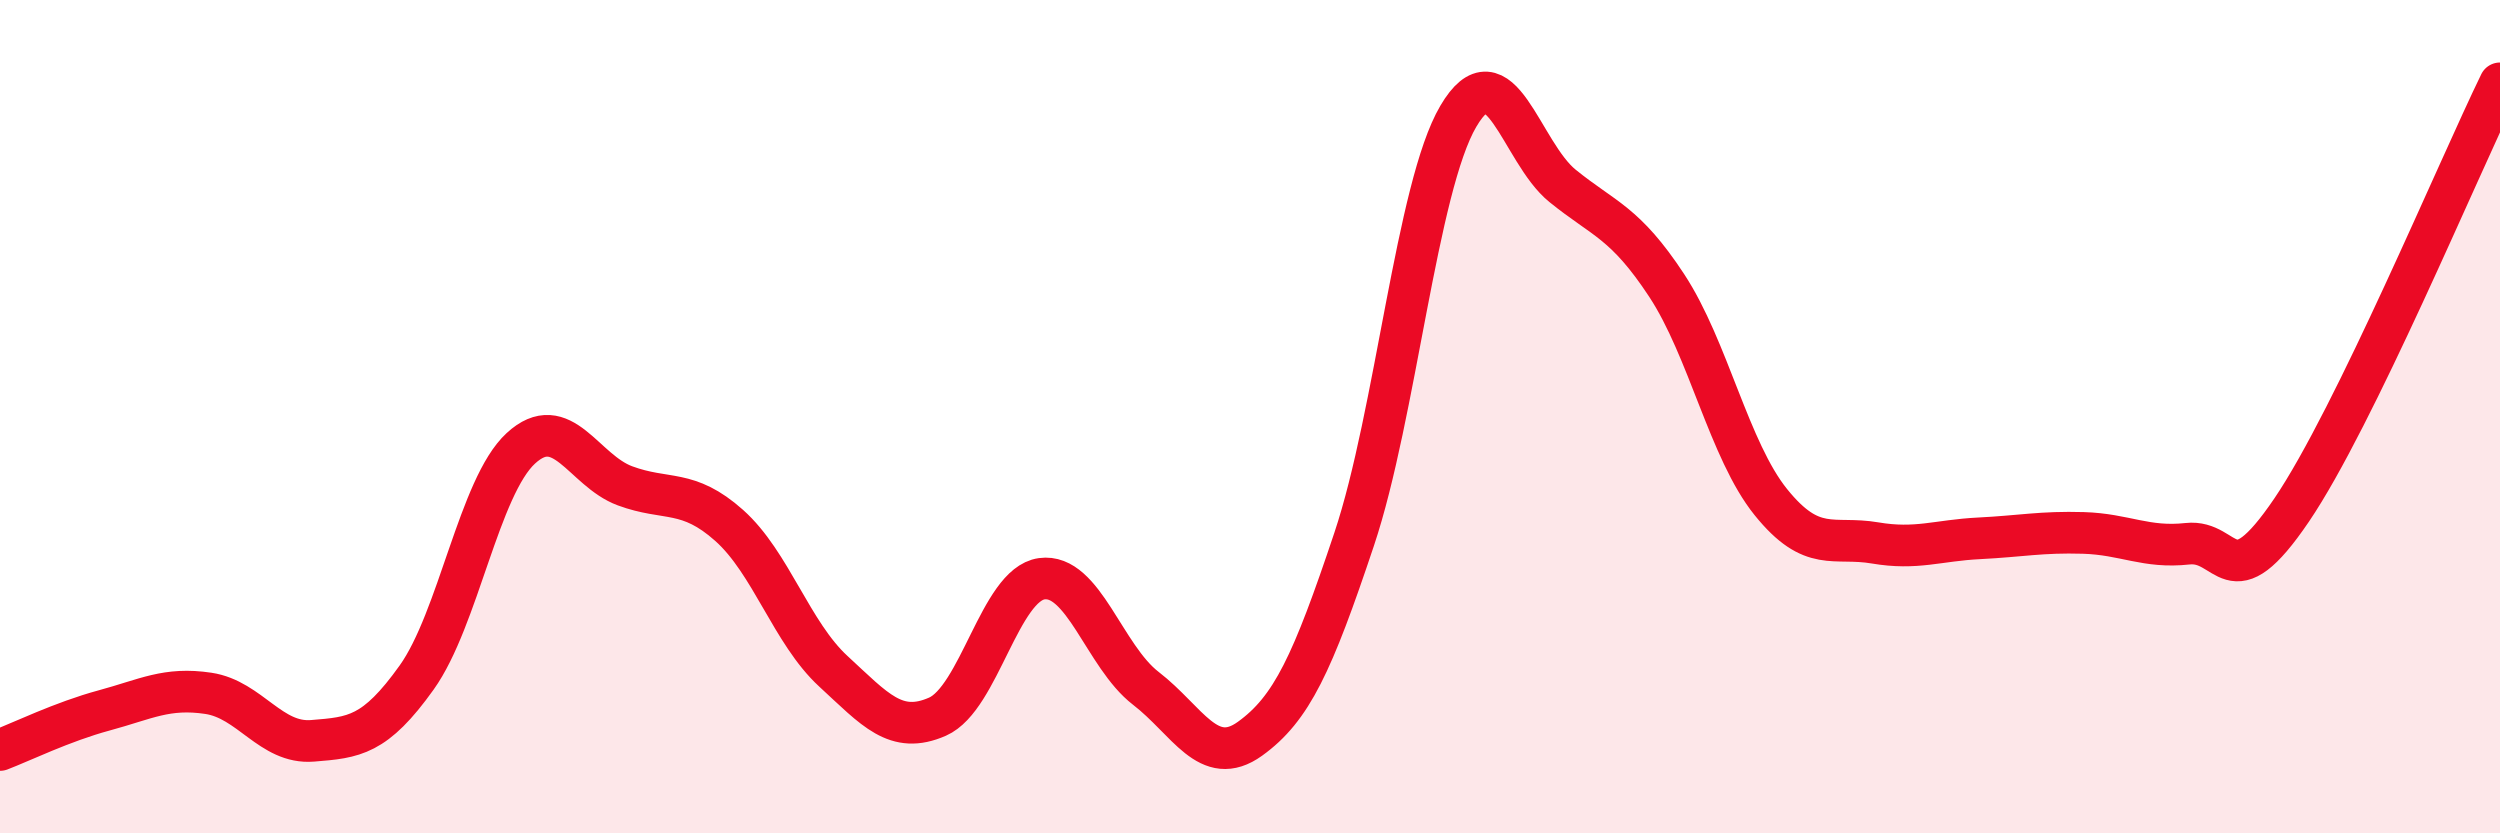
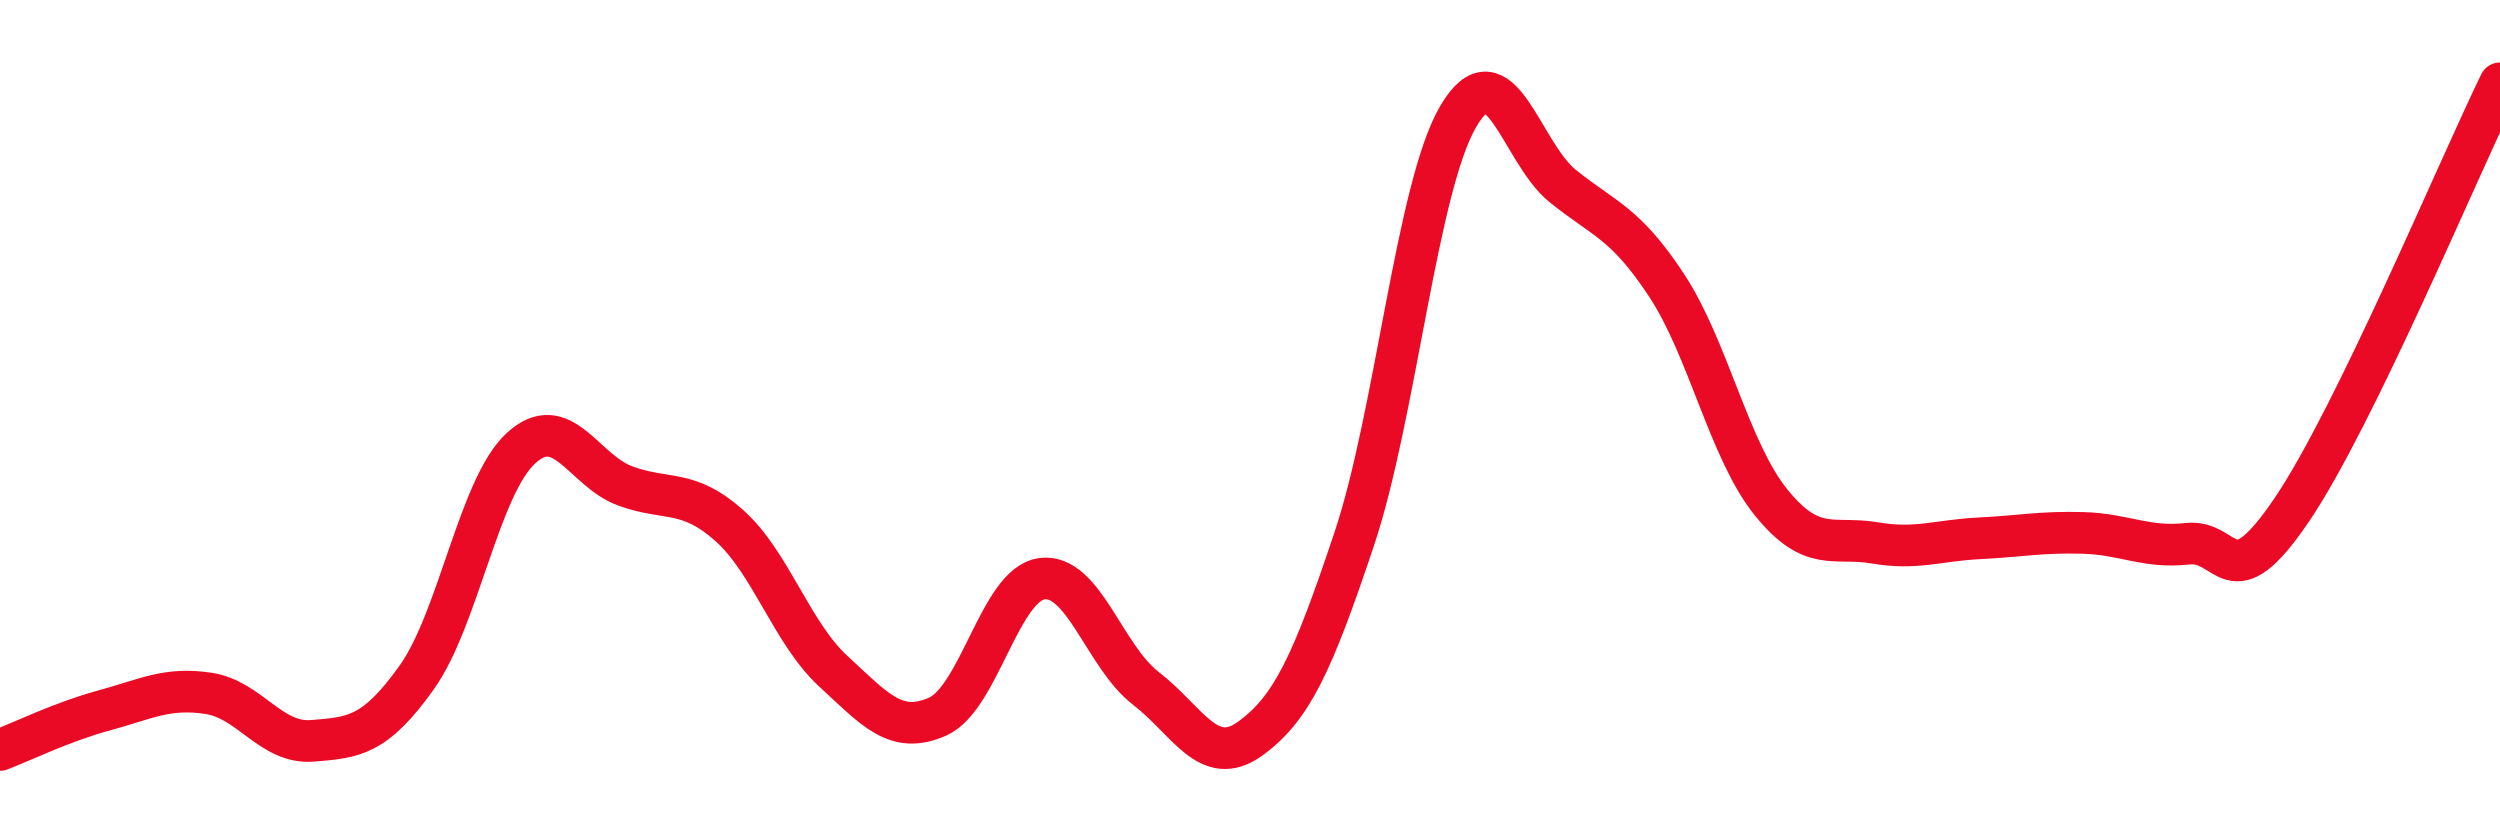
<svg xmlns="http://www.w3.org/2000/svg" width="60" height="20" viewBox="0 0 60 20">
-   <path d="M 0,18 C 0.5,17.81 1.5,17.32 2.5,17.05 C 3.5,16.78 4,16.49 5,16.64 C 6,16.79 6.5,17.86 7.5,17.78 C 8.5,17.7 9,17.66 10,16.26 C 11,14.86 11.5,11.68 12.5,10.76 C 13.5,9.84 14,11.29 15,11.66 C 16,12.03 16.5,11.72 17.5,12.61 C 18.5,13.5 19,15.19 20,16.11 C 21,17.03 21.5,17.64 22.5,17.2 C 23.5,16.76 24,14.03 25,13.89 C 26,13.75 26.5,15.75 27.5,16.52 C 28.5,17.29 29,18.45 30,17.73 C 31,17.01 31.5,15.93 32.5,12.94 C 33.5,9.95 34,4.49 35,2.79 C 36,1.09 36.5,3.65 37.5,4.46 C 38.5,5.27 39,5.33 40,6.85 C 41,8.37 41.5,10.81 42.5,12.05 C 43.5,13.29 44,12.86 45,13.03 C 46,13.2 46.5,12.97 47.5,12.92 C 48.5,12.87 49,12.76 50,12.79 C 51,12.82 51.5,13.16 52.5,13.05 C 53.5,12.94 53.5,14.45 55,12.24 C 56.5,10.03 59,4.05 60,2L60 20L0 20Z" fill="#EB0A25" opacity="0.1" stroke-linecap="round" stroke-linejoin="round" />
  <path d="M 0,18 C 0.5,17.81 1.5,17.32 2.5,17.05 C 3.5,16.78 4,16.49 5,16.64 C 6,16.79 6.5,17.86 7.5,17.78 C 8.5,17.7 9,17.66 10,16.26 C 11,14.86 11.5,11.68 12.5,10.76 C 13.5,9.84 14,11.29 15,11.66 C 16,12.03 16.5,11.72 17.5,12.61 C 18.5,13.5 19,15.19 20,16.11 C 21,17.03 21.5,17.64 22.5,17.2 C 23.5,16.76 24,14.03 25,13.89 C 26,13.75 26.5,15.75 27.5,16.52 C 28.5,17.29 29,18.45 30,17.73 C 31,17.01 31.5,15.93 32.5,12.94 C 33.5,9.95 34,4.49 35,2.79 C 36,1.09 36.5,3.65 37.5,4.46 C 38.5,5.27 39,5.33 40,6.85 C 41,8.37 41.5,10.81 42.5,12.05 C 43.5,13.29 44,12.86 45,13.03 C 46,13.2 46.5,12.97 47.5,12.92 C 48.5,12.87 49,12.76 50,12.79 C 51,12.82 51.5,13.16 52.5,13.05 C 53.5,12.94 53.5,14.45 55,12.24 C 56.5,10.03 59,4.05 60,2" stroke="#EB0A25" stroke-width="1" fill="none" stroke-linecap="round" stroke-linejoin="round" />
</svg>